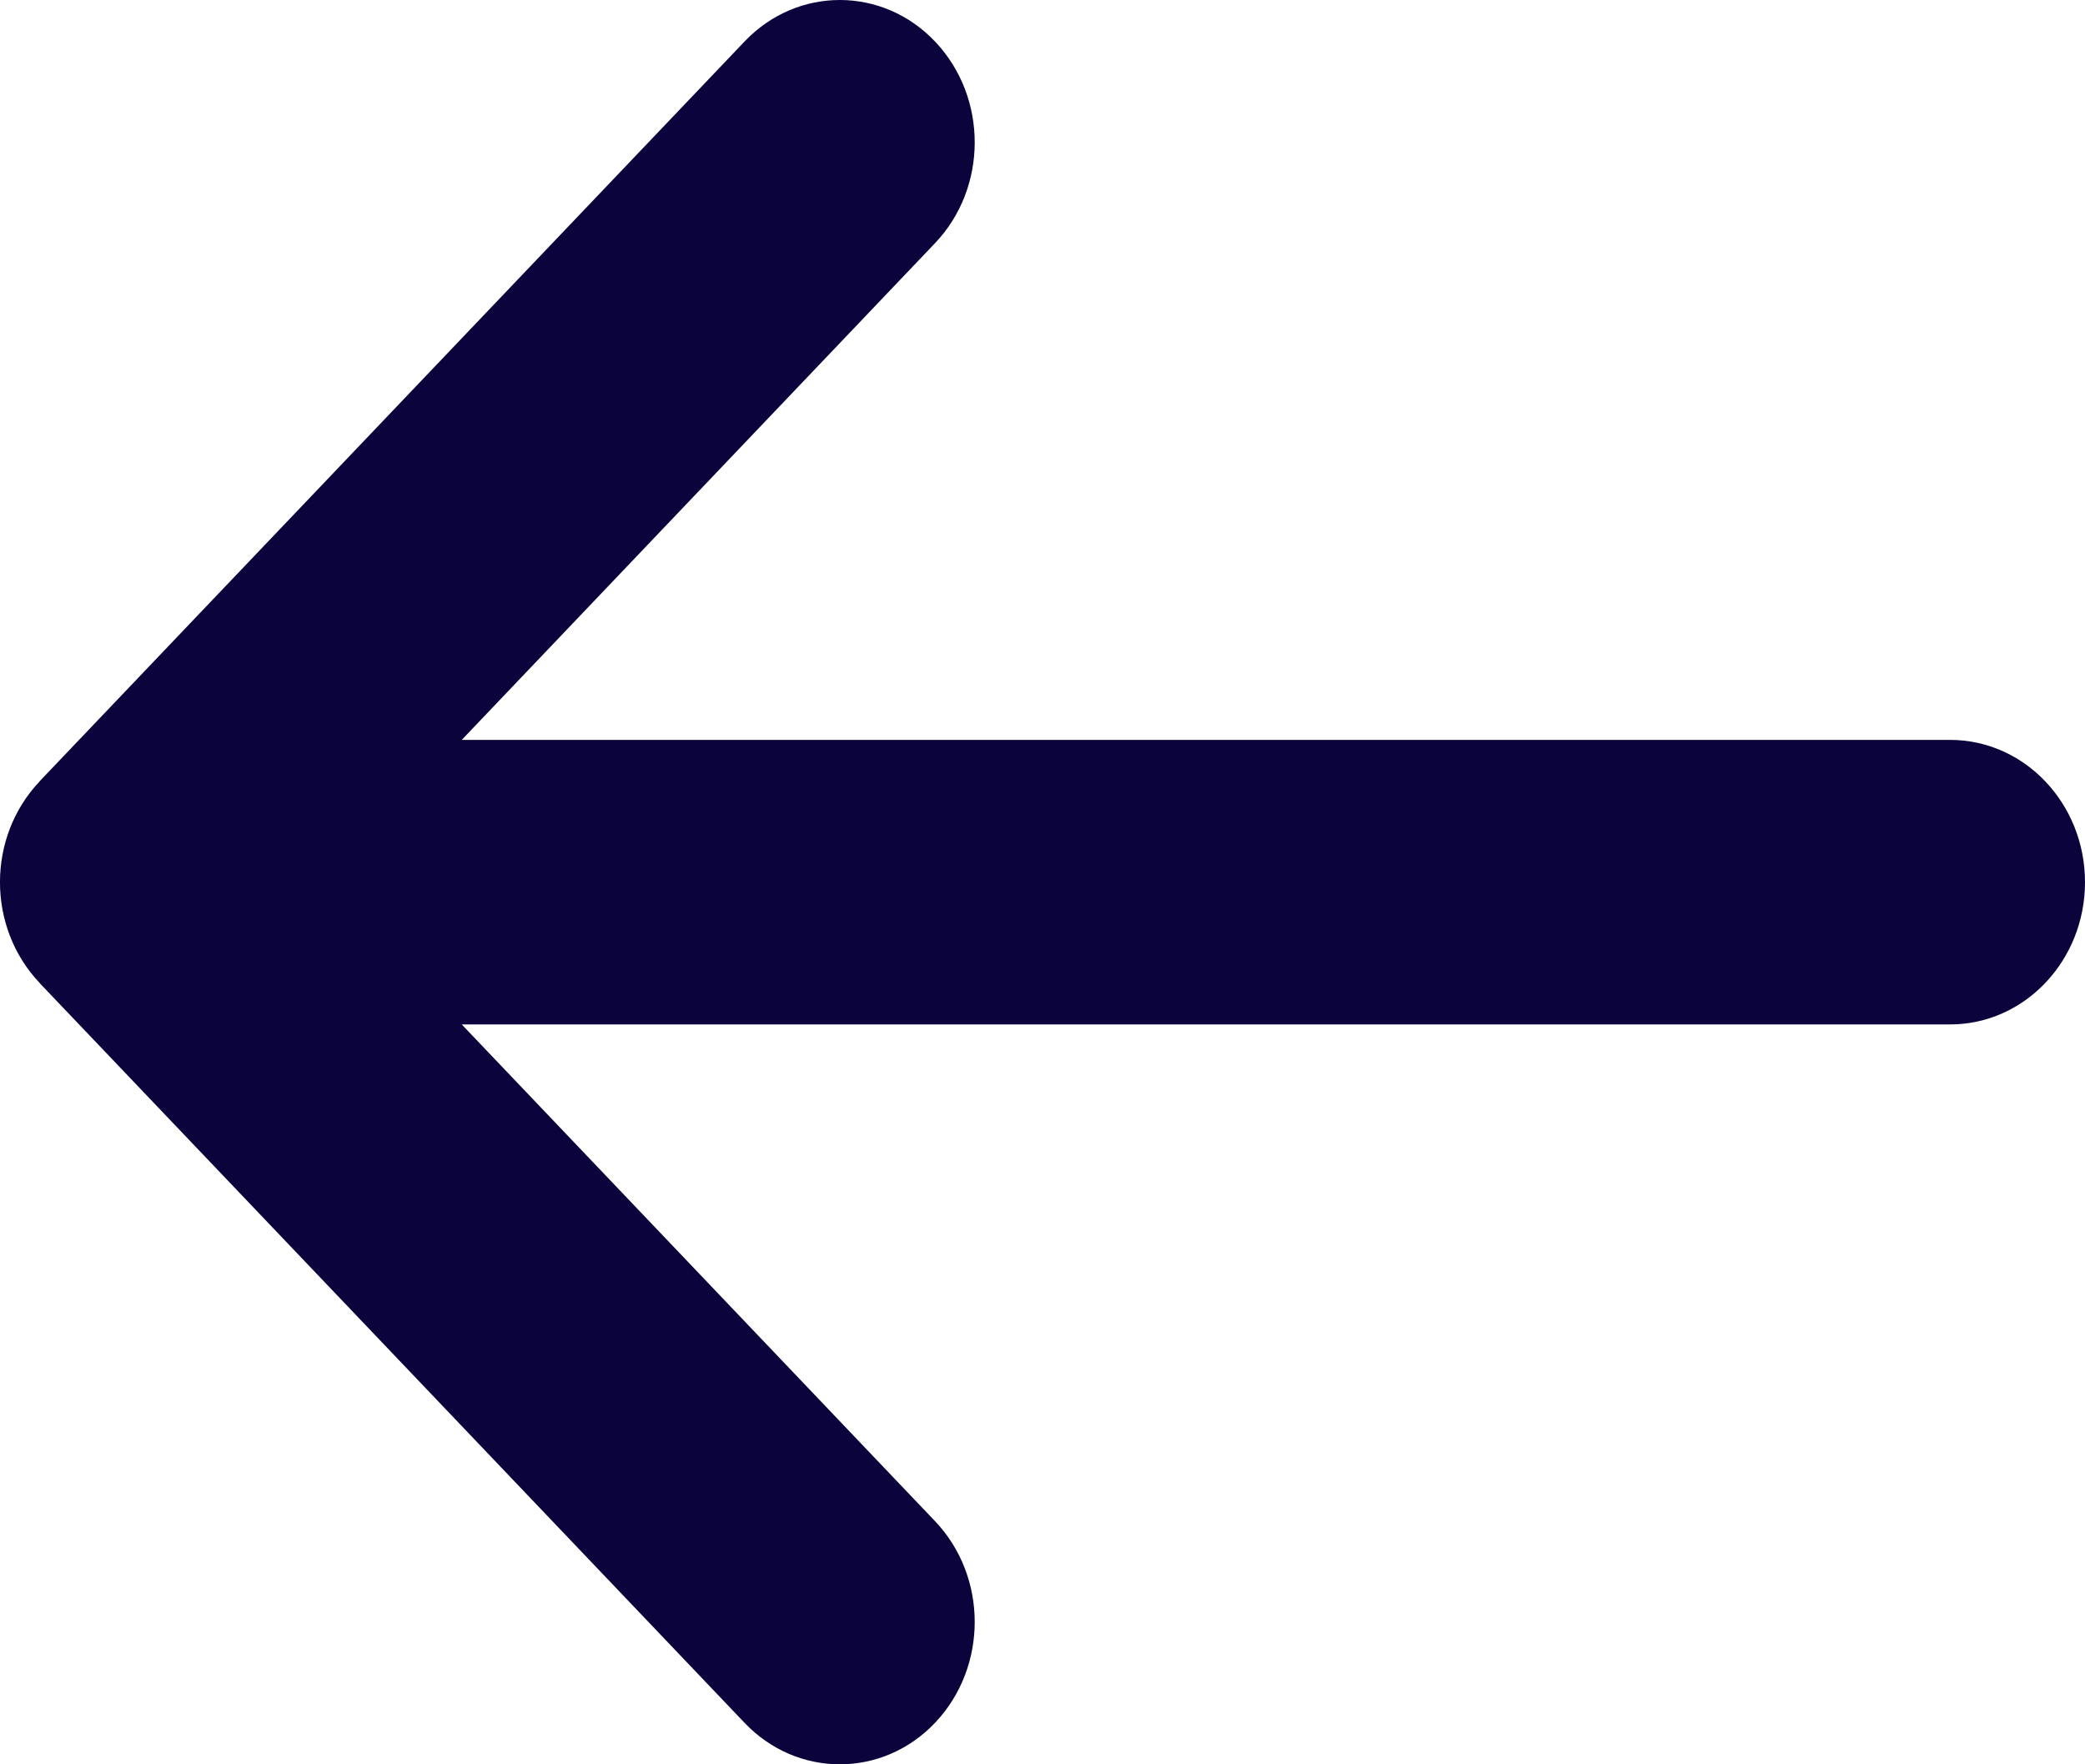
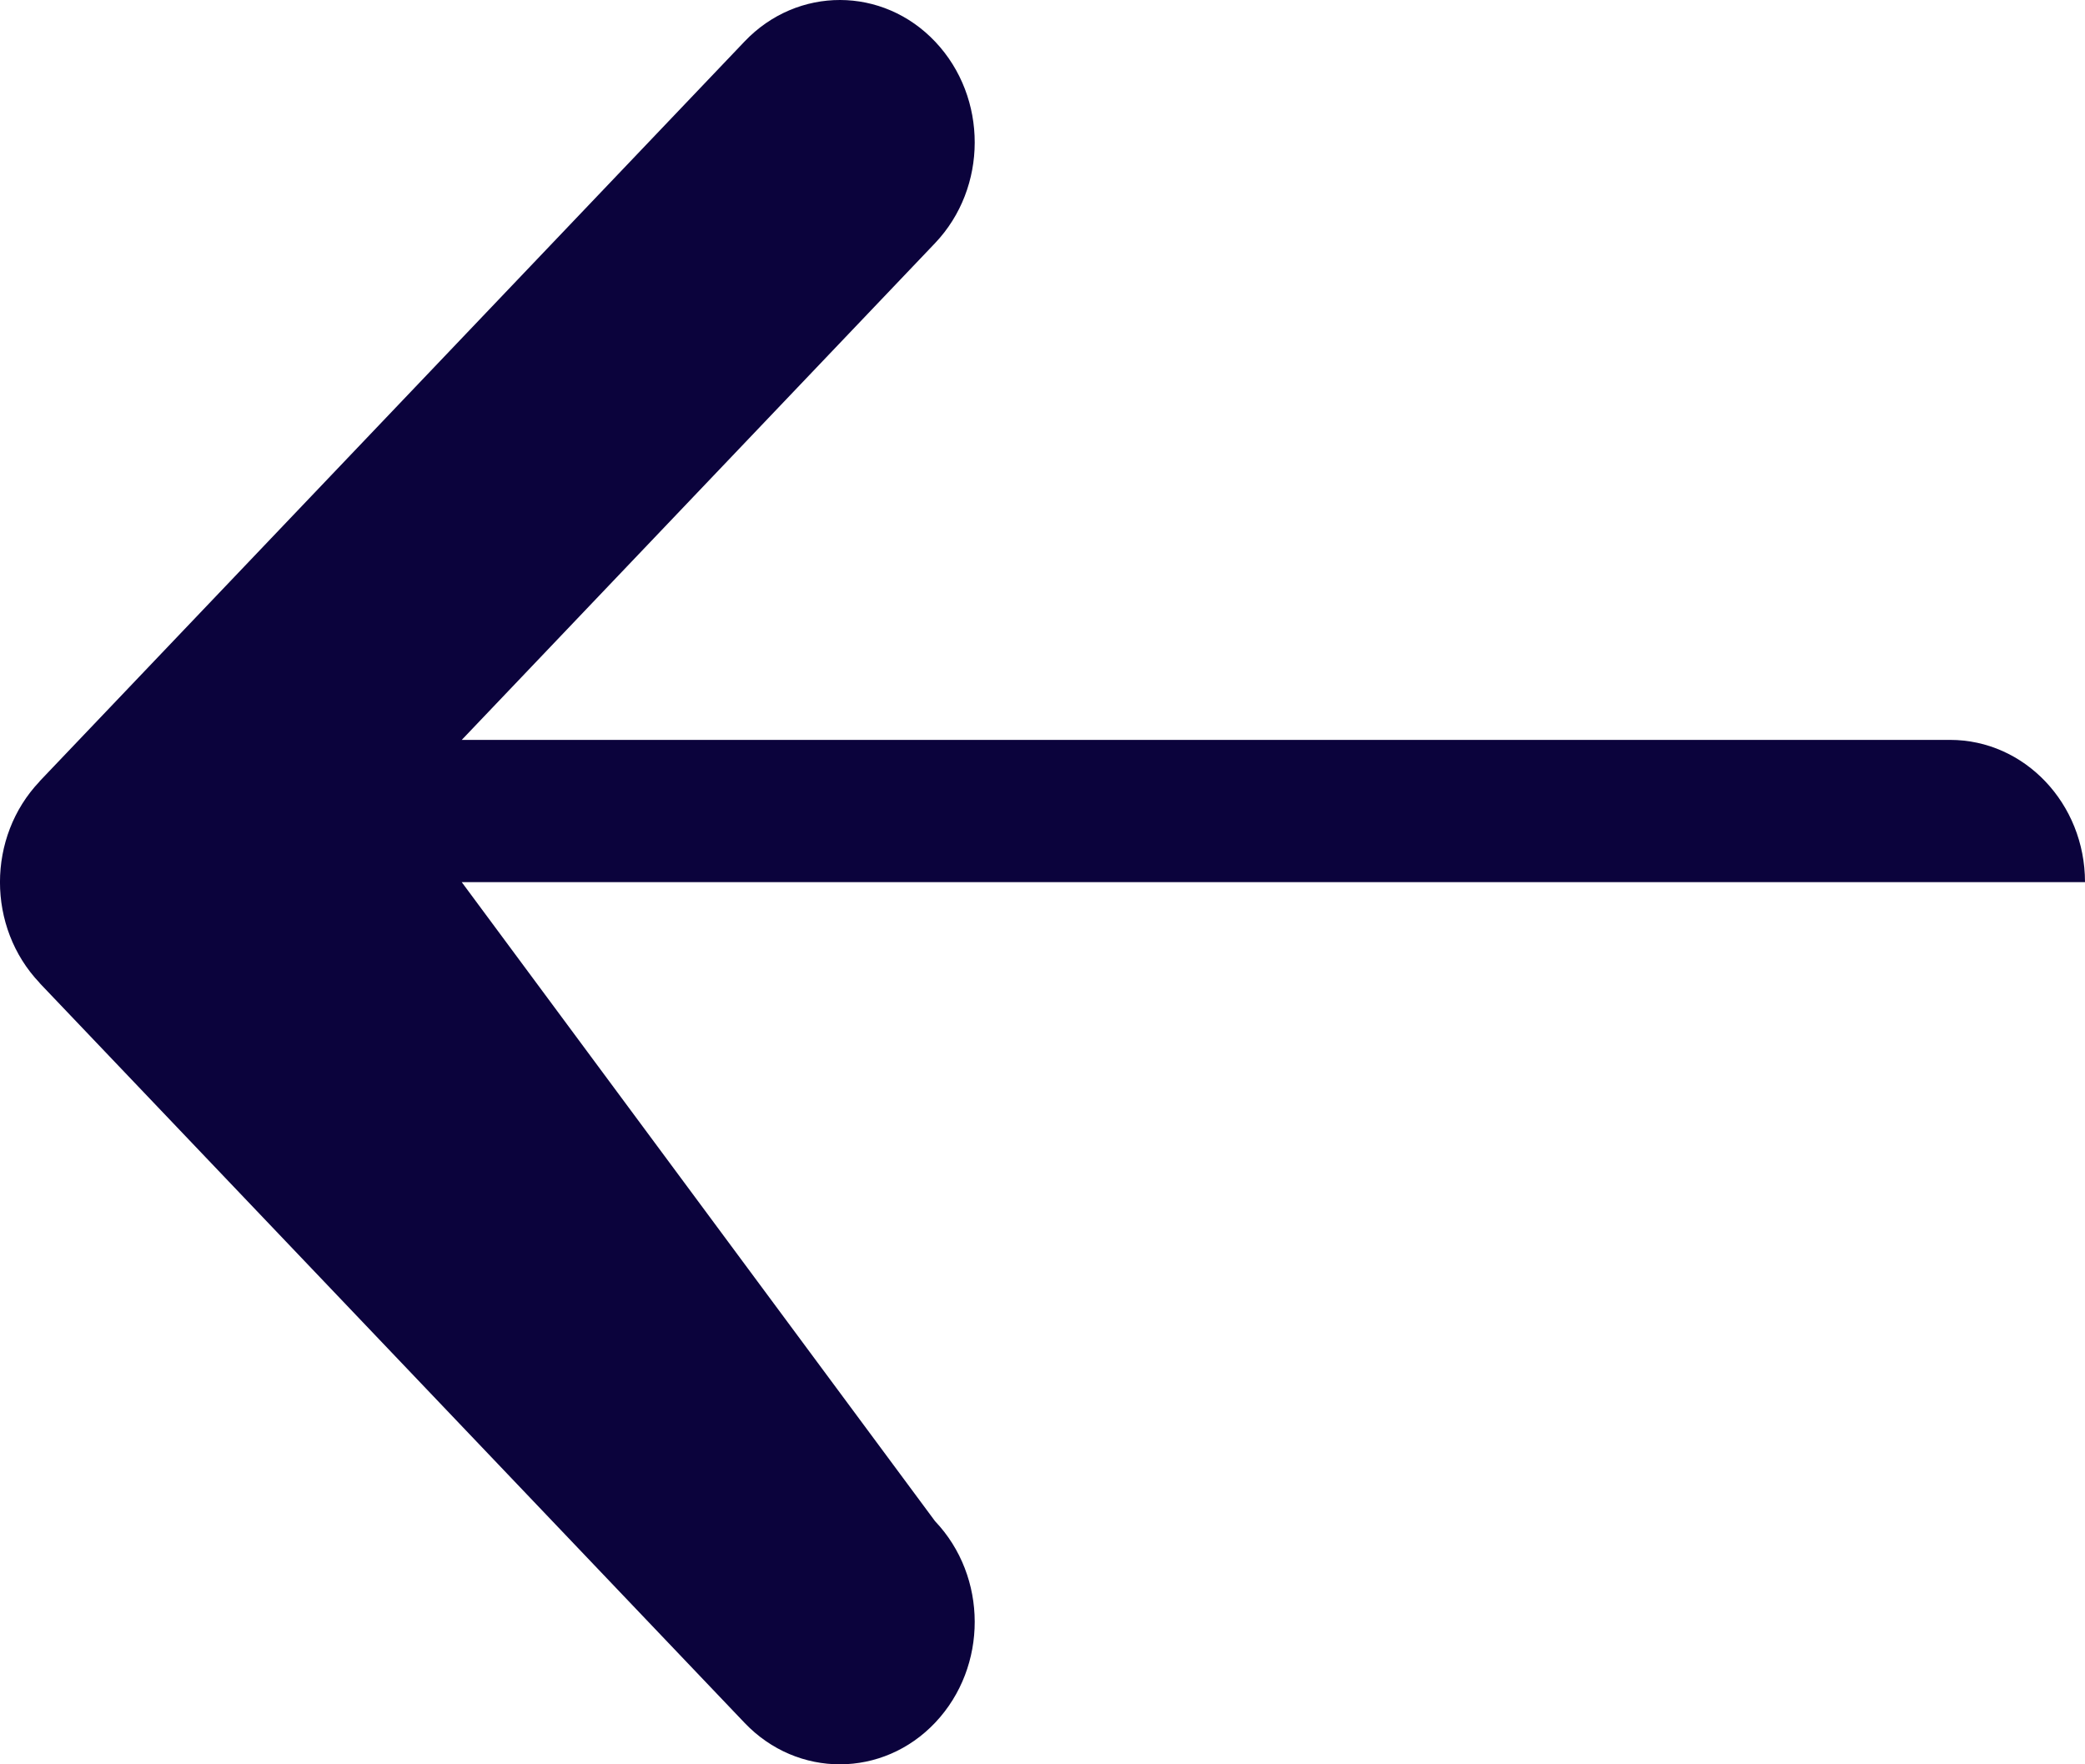
<svg xmlns="http://www.w3.org/2000/svg" width="13" height="11" viewBox="0 0 13 11" fill="none">
-   <path d="M0.247 4.872L0.247 4.871L4.643 0.258C4.972 -0.087 5.505 -0.086 5.832 0.261C6.16 0.609 6.159 1.17 5.83 1.516L2.879 4.613H12.159C12.623 4.613 13 5.01 13 5.5C13 5.99 12.623 6.387 12.159 6.387H2.879L5.83 9.484C6.159 9.83 6.16 10.391 5.832 10.739C5.505 11.086 4.972 11.087 4.643 10.742L0.247 6.129L0.247 6.128C-0.083 5.781 -0.082 5.218 0.247 4.872Z" fill="#0B033C" />
+   <path d="M0.247 4.872L0.247 4.871L4.643 0.258C4.972 -0.087 5.505 -0.086 5.832 0.261C6.16 0.609 6.159 1.17 5.83 1.516L2.879 4.613H12.159C12.623 4.613 13 5.01 13 5.5H2.879L5.83 9.484C6.159 9.83 6.16 10.391 5.832 10.739C5.505 11.086 4.972 11.087 4.643 10.742L0.247 6.129L0.247 6.128C-0.083 5.781 -0.082 5.218 0.247 4.872Z" fill="#0B033C" />
</svg>